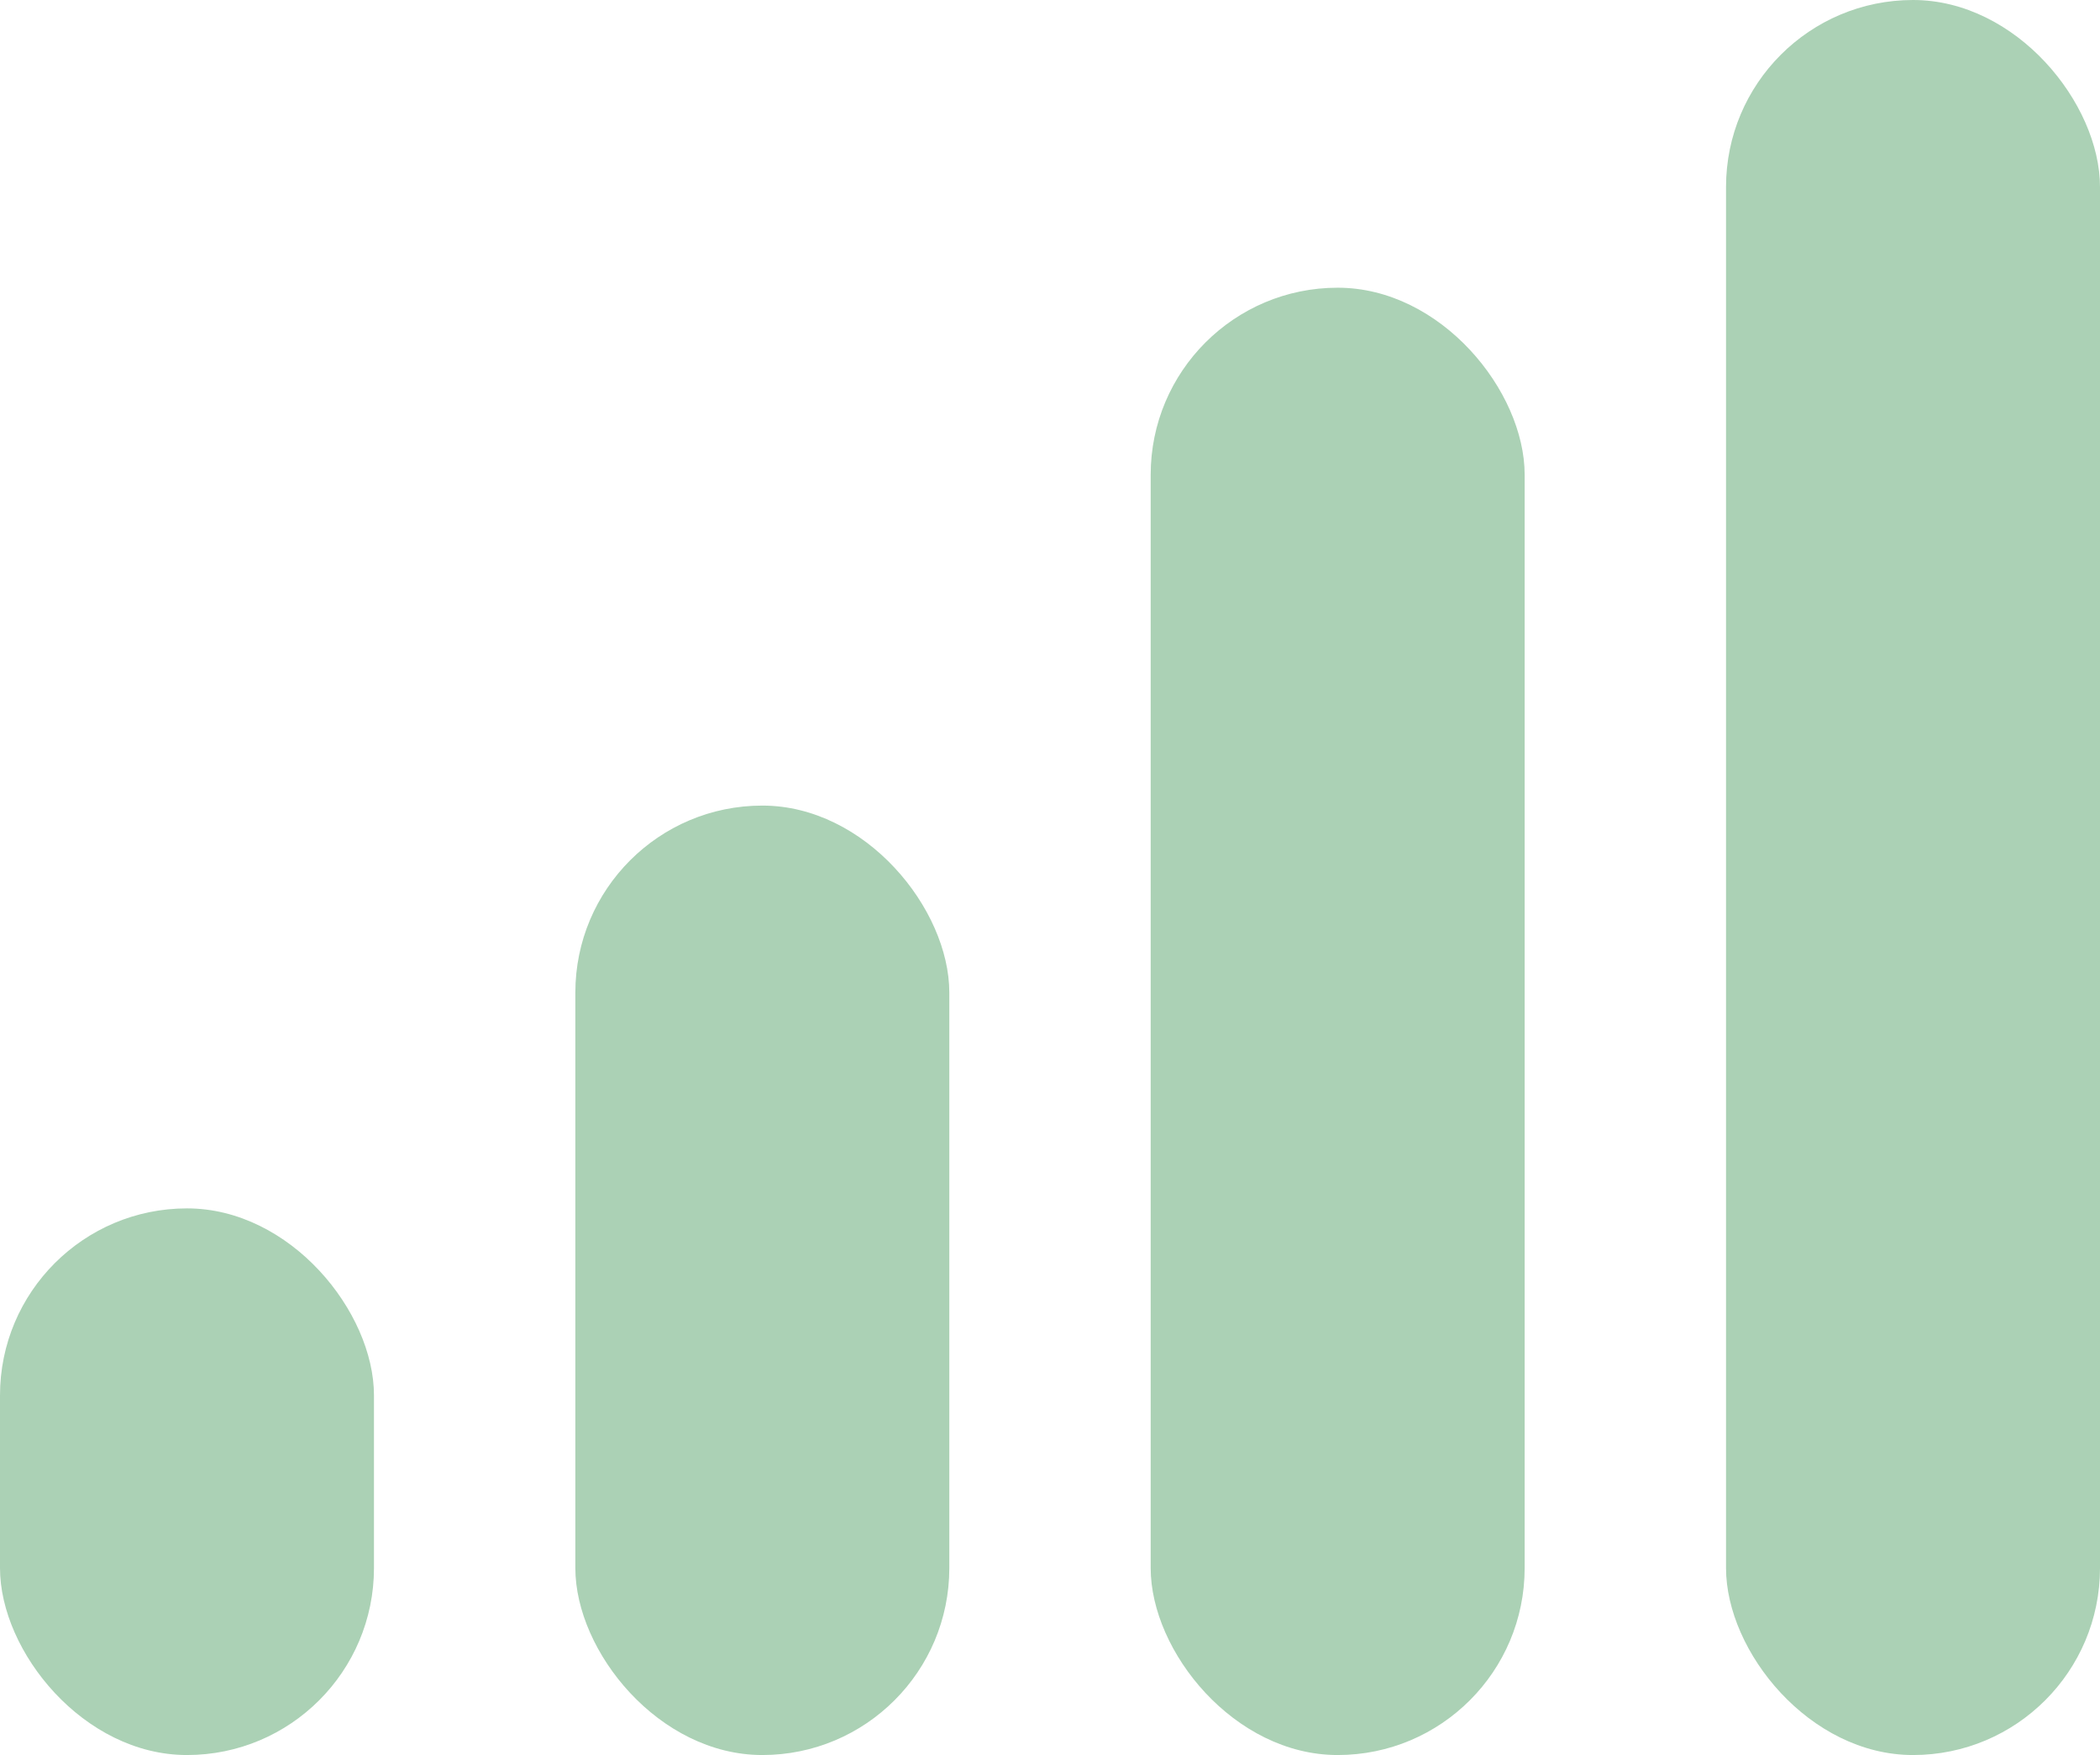
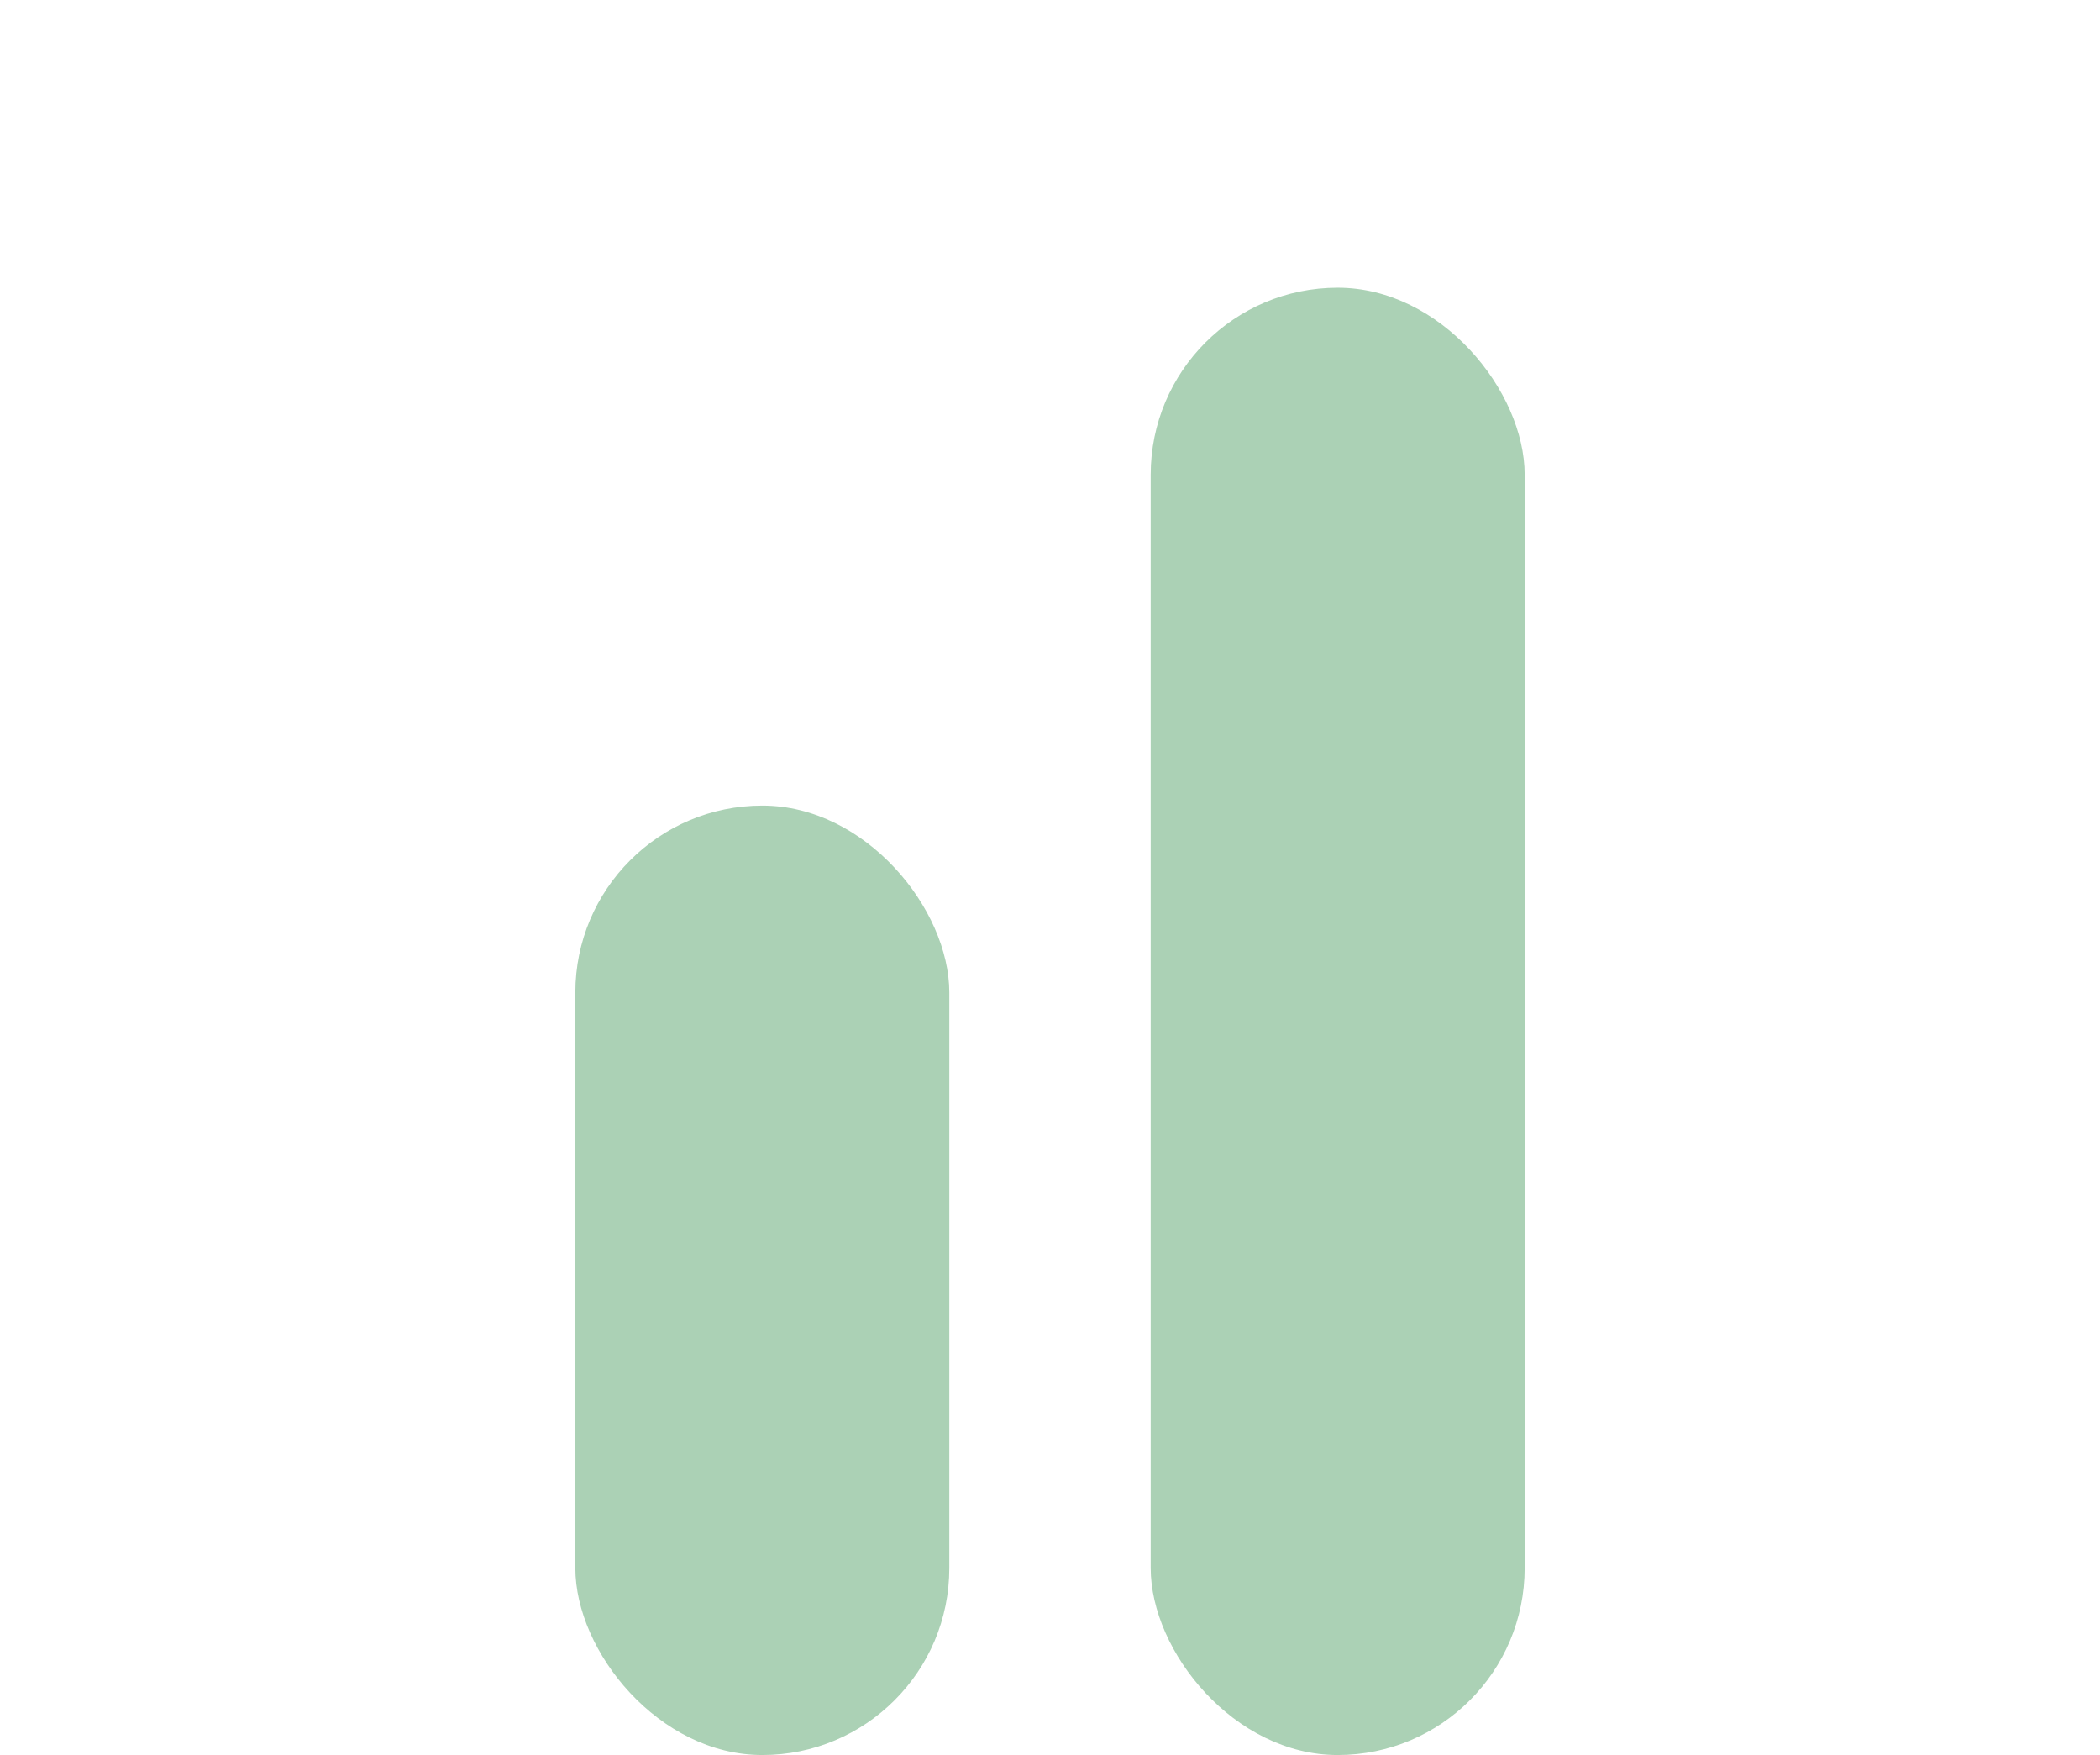
<svg xmlns="http://www.w3.org/2000/svg" width="73" height="61" viewBox="0 0 73 61" fill="none">
-   <rect y="42" width="13" height="19" rx="6.5" fill="#ABD1B5" />
  <rect x="20" y="28" width="13" height="33" rx="6.5" fill="#ABD1B5" />
  <rect x="40" y="10" width="13" height="51" rx="6.5" fill="#ABD1B5" />
-   <rect x="60" width="13" height="61" rx="6.5" fill="#ABD1B5" />
</svg>